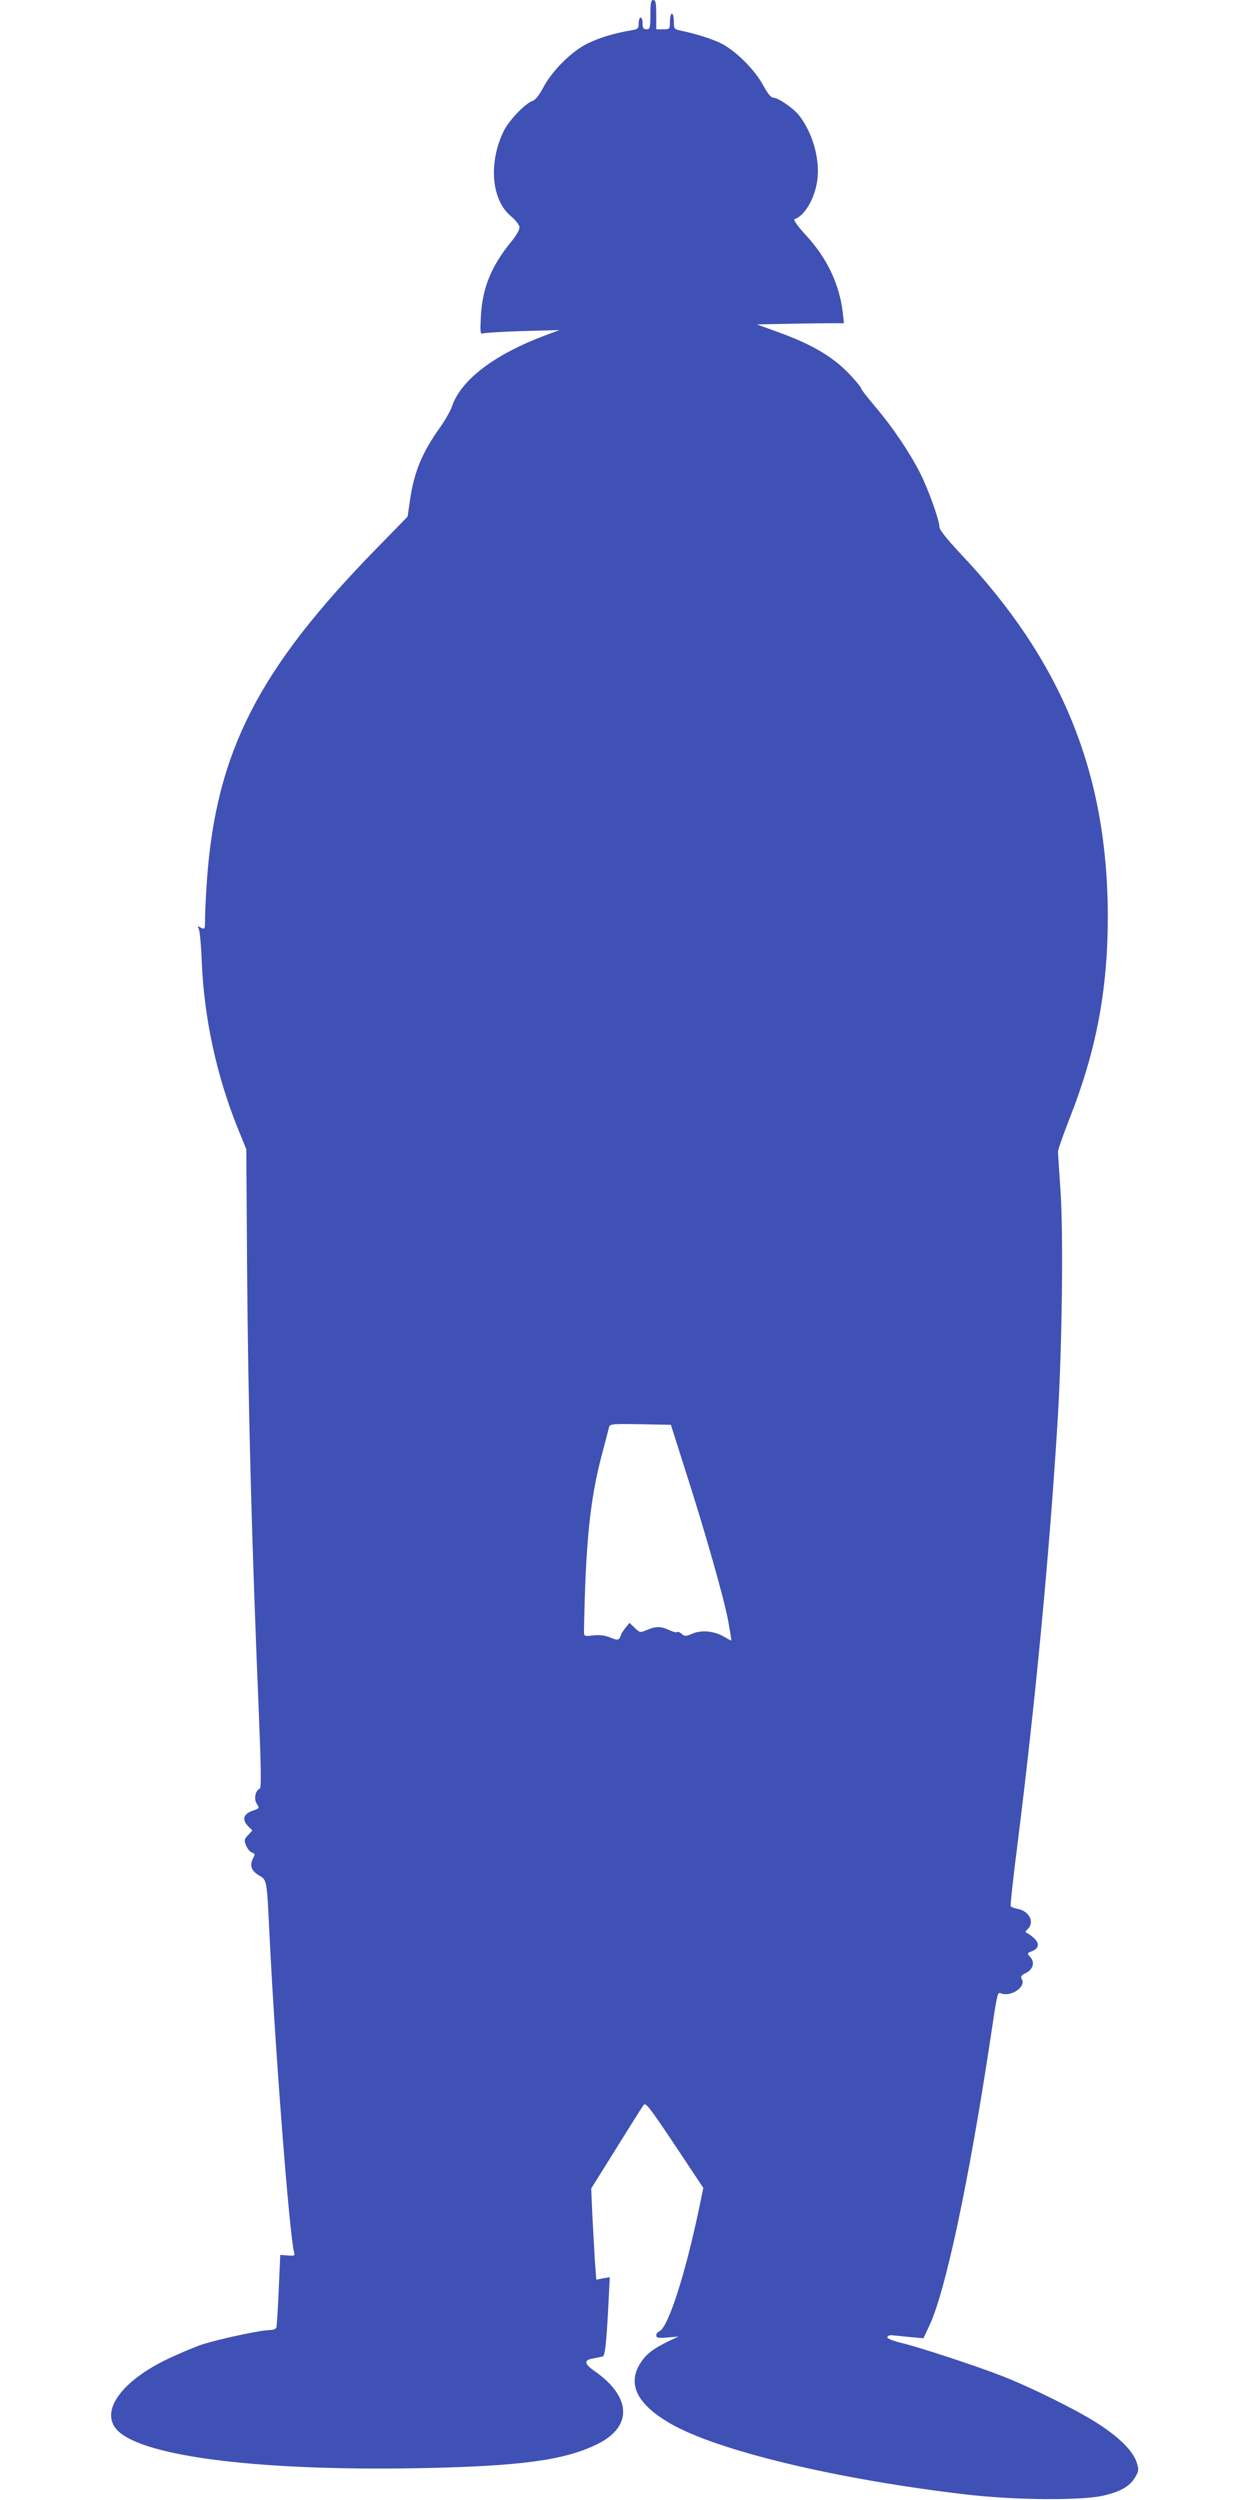
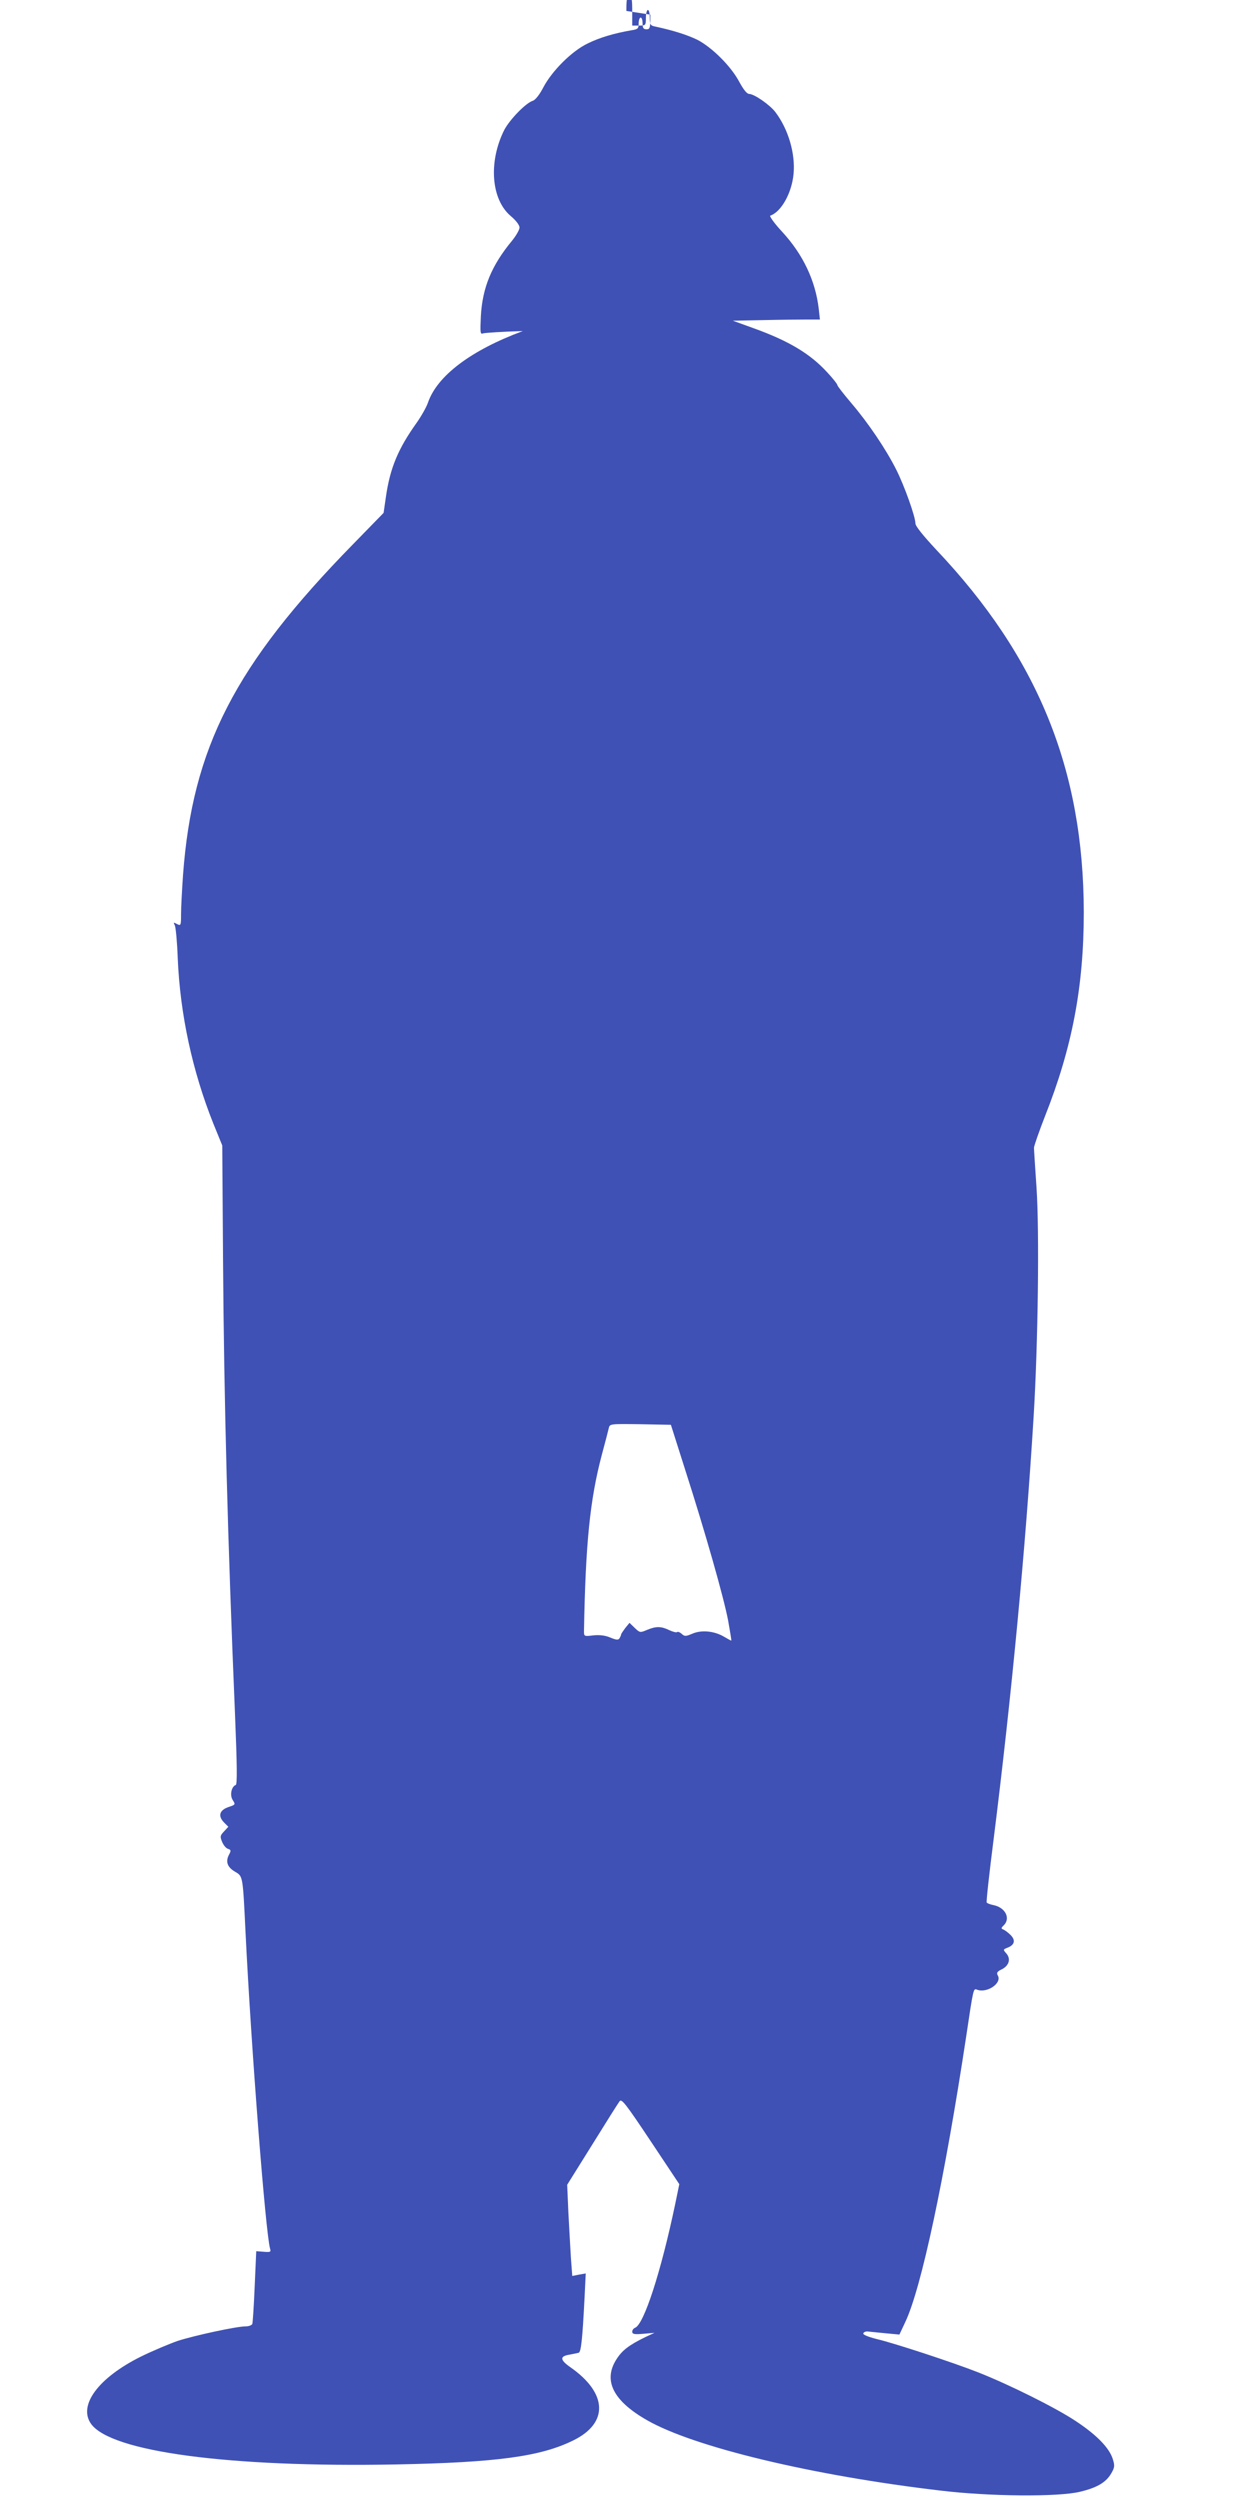
<svg xmlns="http://www.w3.org/2000/svg" version="1.0" width="640pt" height="1280pt" viewBox="0 0 640 1280" preserveAspectRatio="xMidYMid meet">
  <g transform="translate(0,1280) scale(0.1,-0.1)" fill="#3f51b5" stroke="none">
-     <path d="M3330 12725 c0 -68 -2 -75 -20 -75 -16 0 -20 7 -20 30 0 17 -4 30 -10 30 -5 0 -10 -13 -10 -30 0 -26 -4 -30 -37 -35 -87 -15 -162 -37 -223 -67 -82 -39 -183 -140 -228 -225 -19 -37 -41 -65 -54 -69 -36 -11 -118 -96 -146 -149 -82 -163 -68 -357 34 -442 26 -22 44 -46 44 -58 0 -11 -17 -41 -38 -67 -105 -127 -152 -240 -160 -387 -4 -84 -3 -94 11 -88 9 3 101 9 204 12 l188 5 -65 -24 c-265 -98 -439 -229 -486 -367 -8 -23 -34 -69 -58 -103 -95 -133 -136 -232 -157 -378 l-12 -83 -156 -160 c-606 -619 -823 -1042 -871 -1695 -5 -74 -10 -163 -10 -198 0 -60 -1 -62 -21 -52 -18 10 -19 9 -11 -7 5 -10 12 -85 15 -168 12 -287 75 -578 182 -846 l46 -113 4 -590 c5 -725 24 -1431 61 -2316 11 -268 12 -366 4 -368 -22 -8 -32 -53 -15 -78 14 -22 13 -23 -19 -34 -50 -16 -59 -47 -25 -81 l21 -21 -22 -24 c-20 -21 -21 -26 -10 -53 7 -17 20 -33 30 -36 16 -5 17 -9 5 -31 -18 -35 -8 -63 31 -86 41 -24 40 -18 54 -308 29 -595 103 -1546 126 -1623 5 -16 1 -18 -33 -15 l-38 3 -8 -180 c-4 -99 -10 -186 -12 -192 -2 -7 -18 -13 -34 -13 -47 0 -259 -46 -347 -74 -43 -15 -129 -51 -190 -81 -217 -108 -322 -249 -255 -344 102 -143 705 -224 1561 -208 514 10 740 40 908 123 182 89 176 242 -15 375 -53 37 -55 56 -5 64 20 4 42 8 48 10 12 4 19 66 30 283 l6 123 -34 -6 -35 -7 -7 94 c-3 51 -9 156 -13 233 l-6 140 128 205 c70 113 133 213 140 222 10 16 31 -11 159 -203 l147 -221 -21 -102 c-73 -348 -160 -615 -205 -633 -8 -3 -15 -12 -15 -20 0 -13 11 -15 57 -11 l57 5 -47 -22 c-84 -41 -119 -68 -148 -114 -69 -108 -17 -212 156 -311 240 -138 849 -284 1505 -361 250 -30 599 -33 712 -6 88 21 134 48 161 95 17 29 18 39 8 71 -17 57 -81 124 -190 196 -102 68 -343 188 -501 250 -127 50 -428 149 -518 170 -43 11 -71 22 -69 29 2 6 11 10 20 10 8 -1 49 -5 90 -9 l75 -7 30 64 c82 172 202 736 312 1463 37 249 37 246 55 239 51 -20 129 33 107 72 -8 14 -4 21 22 33 36 19 46 54 20 82 -16 18 -15 19 8 28 36 14 42 38 15 65 -13 13 -30 25 -37 28 -12 4 -12 8 3 22 35 36 7 91 -54 103 -16 3 -31 9 -34 13 -3 4 13 149 35 321 93 742 164 1494 205 2164 23 376 30 952 15 1175 -7 102 -13 194 -13 205 1 11 26 83 56 160 140 353 199 665 199 1045 -1 732 -236 1308 -756 1857 -66 71 -106 120 -106 134 0 34 -56 192 -99 277 -52 103 -142 237 -230 340 -39 46 -71 87 -71 92 0 5 -23 34 -52 65 -87 95 -197 161 -378 226 l-105 38 155 3 c85 2 186 3 223 3 l68 0 -6 55 c-17 144 -80 278 -188 395 -40 43 -66 80 -60 82 56 19 110 116 119 213 10 105 -27 230 -93 317 -29 38 -109 93 -134 93 -12 0 -29 22 -51 62 -42 80 -141 178 -216 216 -52 25 -125 48 -214 67 -25 5 -28 10 -28 45 0 22 -4 40 -10 40 -5 0 -10 -18 -10 -40 0 -39 -1 -40 -35 -40 l-35 0 0 75 c0 60 -3 75 -15 75 -12 0 -15 -15 -15 -75z m178 -7450 c104 -324 197 -652 220 -772 10 -57 18 -103 16 -103 -2 0 -18 9 -37 20 -49 29 -114 36 -161 16 -35 -15 -41 -15 -56 -1 -9 8 -19 12 -23 9 -3 -4 -22 1 -41 10 -42 20 -67 20 -113 1 -35 -15 -37 -15 -63 10 l-27 26 -22 -27 c-11 -15 -21 -29 -21 -33 0 -3 -4 -12 -8 -19 -7 -10 -16 -9 -48 4 -26 11 -54 14 -86 11 -47 -6 -48 -5 -48 21 8 452 31 675 91 902 17 63 33 125 36 138 5 22 6 22 162 20 l156 -3 73 -230z" />
+     <path d="M3330 12725 c0 -68 -2 -75 -20 -75 -16 0 -20 7 -20 30 0 17 -4 30 -10 30 -5 0 -10 -13 -10 -30 0 -26 -4 -30 -37 -35 -87 -15 -162 -37 -223 -67 -82 -39 -183 -140 -228 -225 -19 -37 -41 -65 -54 -69 -36 -11 -118 -96 -146 -149 -82 -163 -68 -357 34 -442 26 -22 44 -46 44 -58 0 -11 -17 -41 -38 -67 -105 -127 -152 -240 -160 -387 -4 -84 -3 -94 11 -88 9 3 101 9 204 12 c-265 -98 -439 -229 -486 -367 -8 -23 -34 -69 -58 -103 -95 -133 -136 -232 -157 -378 l-12 -83 -156 -160 c-606 -619 -823 -1042 -871 -1695 -5 -74 -10 -163 -10 -198 0 -60 -1 -62 -21 -52 -18 10 -19 9 -11 -7 5 -10 12 -85 15 -168 12 -287 75 -578 182 -846 l46 -113 4 -590 c5 -725 24 -1431 61 -2316 11 -268 12 -366 4 -368 -22 -8 -32 -53 -15 -78 14 -22 13 -23 -19 -34 -50 -16 -59 -47 -25 -81 l21 -21 -22 -24 c-20 -21 -21 -26 -10 -53 7 -17 20 -33 30 -36 16 -5 17 -9 5 -31 -18 -35 -8 -63 31 -86 41 -24 40 -18 54 -308 29 -595 103 -1546 126 -1623 5 -16 1 -18 -33 -15 l-38 3 -8 -180 c-4 -99 -10 -186 -12 -192 -2 -7 -18 -13 -34 -13 -47 0 -259 -46 -347 -74 -43 -15 -129 -51 -190 -81 -217 -108 -322 -249 -255 -344 102 -143 705 -224 1561 -208 514 10 740 40 908 123 182 89 176 242 -15 375 -53 37 -55 56 -5 64 20 4 42 8 48 10 12 4 19 66 30 283 l6 123 -34 -6 -35 -7 -7 94 c-3 51 -9 156 -13 233 l-6 140 128 205 c70 113 133 213 140 222 10 16 31 -11 159 -203 l147 -221 -21 -102 c-73 -348 -160 -615 -205 -633 -8 -3 -15 -12 -15 -20 0 -13 11 -15 57 -11 l57 5 -47 -22 c-84 -41 -119 -68 -148 -114 -69 -108 -17 -212 156 -311 240 -138 849 -284 1505 -361 250 -30 599 -33 712 -6 88 21 134 48 161 95 17 29 18 39 8 71 -17 57 -81 124 -190 196 -102 68 -343 188 -501 250 -127 50 -428 149 -518 170 -43 11 -71 22 -69 29 2 6 11 10 20 10 8 -1 49 -5 90 -9 l75 -7 30 64 c82 172 202 736 312 1463 37 249 37 246 55 239 51 -20 129 33 107 72 -8 14 -4 21 22 33 36 19 46 54 20 82 -16 18 -15 19 8 28 36 14 42 38 15 65 -13 13 -30 25 -37 28 -12 4 -12 8 3 22 35 36 7 91 -54 103 -16 3 -31 9 -34 13 -3 4 13 149 35 321 93 742 164 1494 205 2164 23 376 30 952 15 1175 -7 102 -13 194 -13 205 1 11 26 83 56 160 140 353 199 665 199 1045 -1 732 -236 1308 -756 1857 -66 71 -106 120 -106 134 0 34 -56 192 -99 277 -52 103 -142 237 -230 340 -39 46 -71 87 -71 92 0 5 -23 34 -52 65 -87 95 -197 161 -378 226 l-105 38 155 3 c85 2 186 3 223 3 l68 0 -6 55 c-17 144 -80 278 -188 395 -40 43 -66 80 -60 82 56 19 110 116 119 213 10 105 -27 230 -93 317 -29 38 -109 93 -134 93 -12 0 -29 22 -51 62 -42 80 -141 178 -216 216 -52 25 -125 48 -214 67 -25 5 -28 10 -28 45 0 22 -4 40 -10 40 -5 0 -10 -18 -10 -40 0 -39 -1 -40 -35 -40 l-35 0 0 75 c0 60 -3 75 -15 75 -12 0 -15 -15 -15 -75z m178 -7450 c104 -324 197 -652 220 -772 10 -57 18 -103 16 -103 -2 0 -18 9 -37 20 -49 29 -114 36 -161 16 -35 -15 -41 -15 -56 -1 -9 8 -19 12 -23 9 -3 -4 -22 1 -41 10 -42 20 -67 20 -113 1 -35 -15 -37 -15 -63 10 l-27 26 -22 -27 c-11 -15 -21 -29 -21 -33 0 -3 -4 -12 -8 -19 -7 -10 -16 -9 -48 4 -26 11 -54 14 -86 11 -47 -6 -48 -5 -48 21 8 452 31 675 91 902 17 63 33 125 36 138 5 22 6 22 162 20 l156 -3 73 -230z" />
  </g>
</svg>